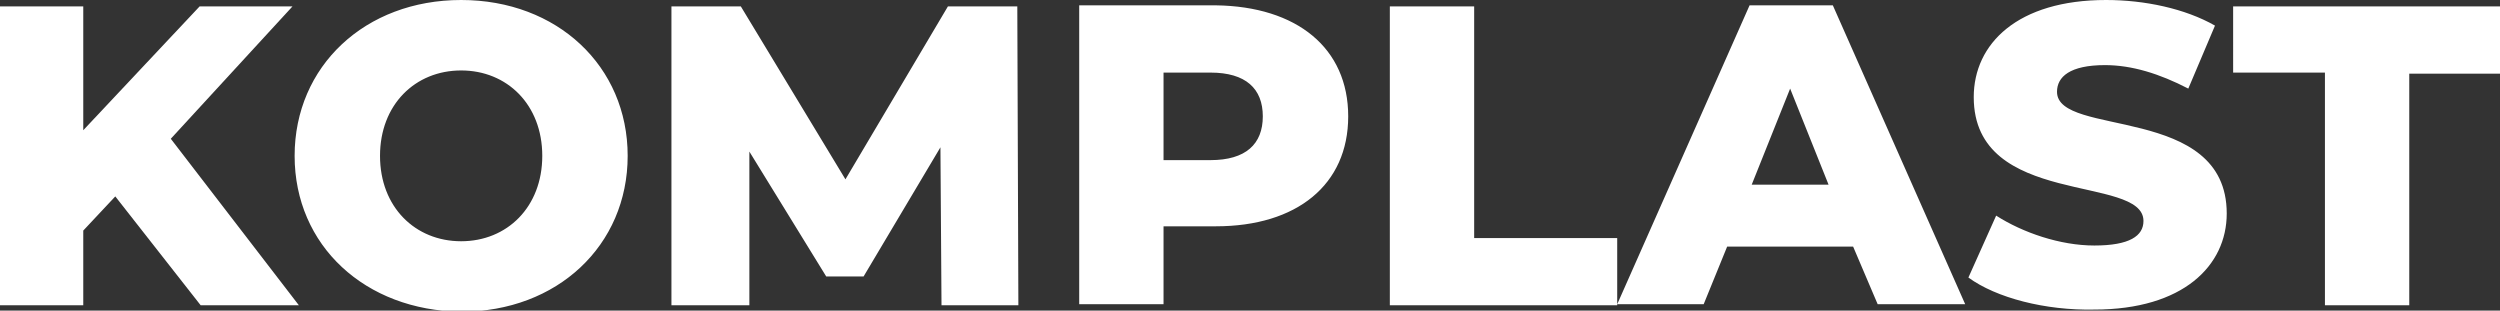
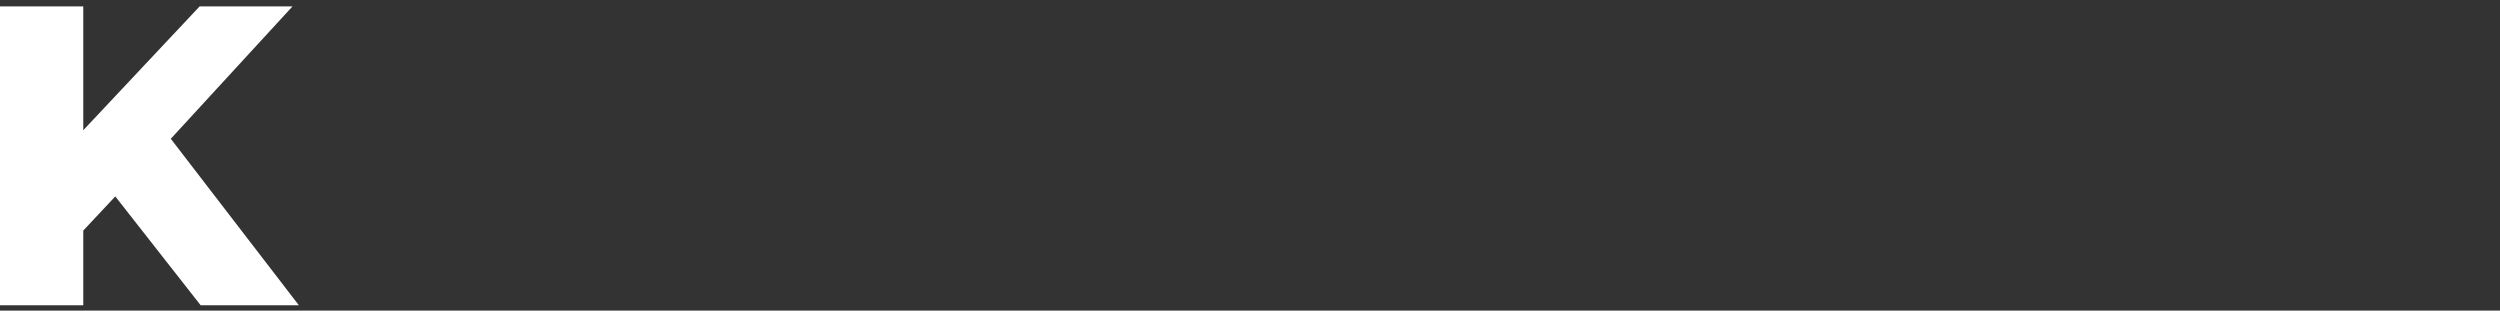
<svg xmlns="http://www.w3.org/2000/svg" version="1.1" id="Layer_1" x="0px" y="0px" viewBox="0 0 234.2 29.1" style="enable-background:new 0 0 234.2 29.1;" xml:space="preserve">
  <rect x="0" y="0" width="234.2" height="29.1" fill="#333333" stroke="none" />
  <style type="text/css">
	.st0{fill:#FFFFFF;}
</style>
  <path class="st0" d="M10.8,18.4l-3,3.2v7H0v-28h7.8v11.6L18.7,0.6h8.7L16,13l12,15.6h-9.2L10.8,18.4z" />
-   <path class="st0" d="M27.6,14.6C27.6,6.2,34.2,0,43.2,0s15.6,6.2,15.6,14.6s-6.6,14.6-15.6,14.6C34.2,29.1,27.6,23,27.6,14.6z   M50.8,14.6c0-4.8-3.3-8-7.6-8s-7.6,3.2-7.6,8s3.3,8,7.6,8S50.8,19.4,50.8,14.6z M88.2,28.6l-0.1-14.8l-7.2,12.1h-3.5l-7.2-11.7  v14.4h-7.3v-28h6.5l9.8,16.2l9.6-16.2h6.5l0.1,28C95.4,28.6,88.2,28.6,88.2,28.6z M126.3,10.9c0,6.4-4.8,10.3-12.4,10.3H109v7.3  h-7.9v-28h12.8C121.5,0.6,126.3,4.5,126.3,10.9z M118.3,10.9c0-2.6-1.6-4.1-4.9-4.1H109V15h4.4C116.7,15,118.3,13.5,118.3,10.9z   M130.2,0.6h7.9v21.7h13.4v6.3h-21.3L130.2,0.6L130.2,0.6z M173.6,23.1h-11.8l-2.2,5.4h-8.1l12.4-28h7.8l12.4,28h-8.2L173.6,23.1  L173.6,23.1z M171.3,17.3l-3.6-9l-3.6,9H171.3L171.3,17.3z M184.4,26l2.6-5.8c2.5,1.6,6,2.8,9.2,2.8c3.3,0,4.6-0.9,4.6-2.3  c0-4.4-15.9-1.2-15.9-11.6c0-5,4.1-9.1,12.4-9.1c3.6,0,7.4,0.8,10.2,2.4L205,8.3c-2.7-1.4-5.3-2.2-7.8-2.2c-3.3,0-4.5,1.1-4.5,2.5  c0,4.3,15.9,1.1,15.9,11.4c0,4.9-4.1,9-12.4,9C191.6,29.1,187,27.9,184.4,26L184.4,26z M217.8,6.8h-8.6V0.6h25.1v6.3h-8.6v21.7h-7.9  V6.8z" />
</svg>